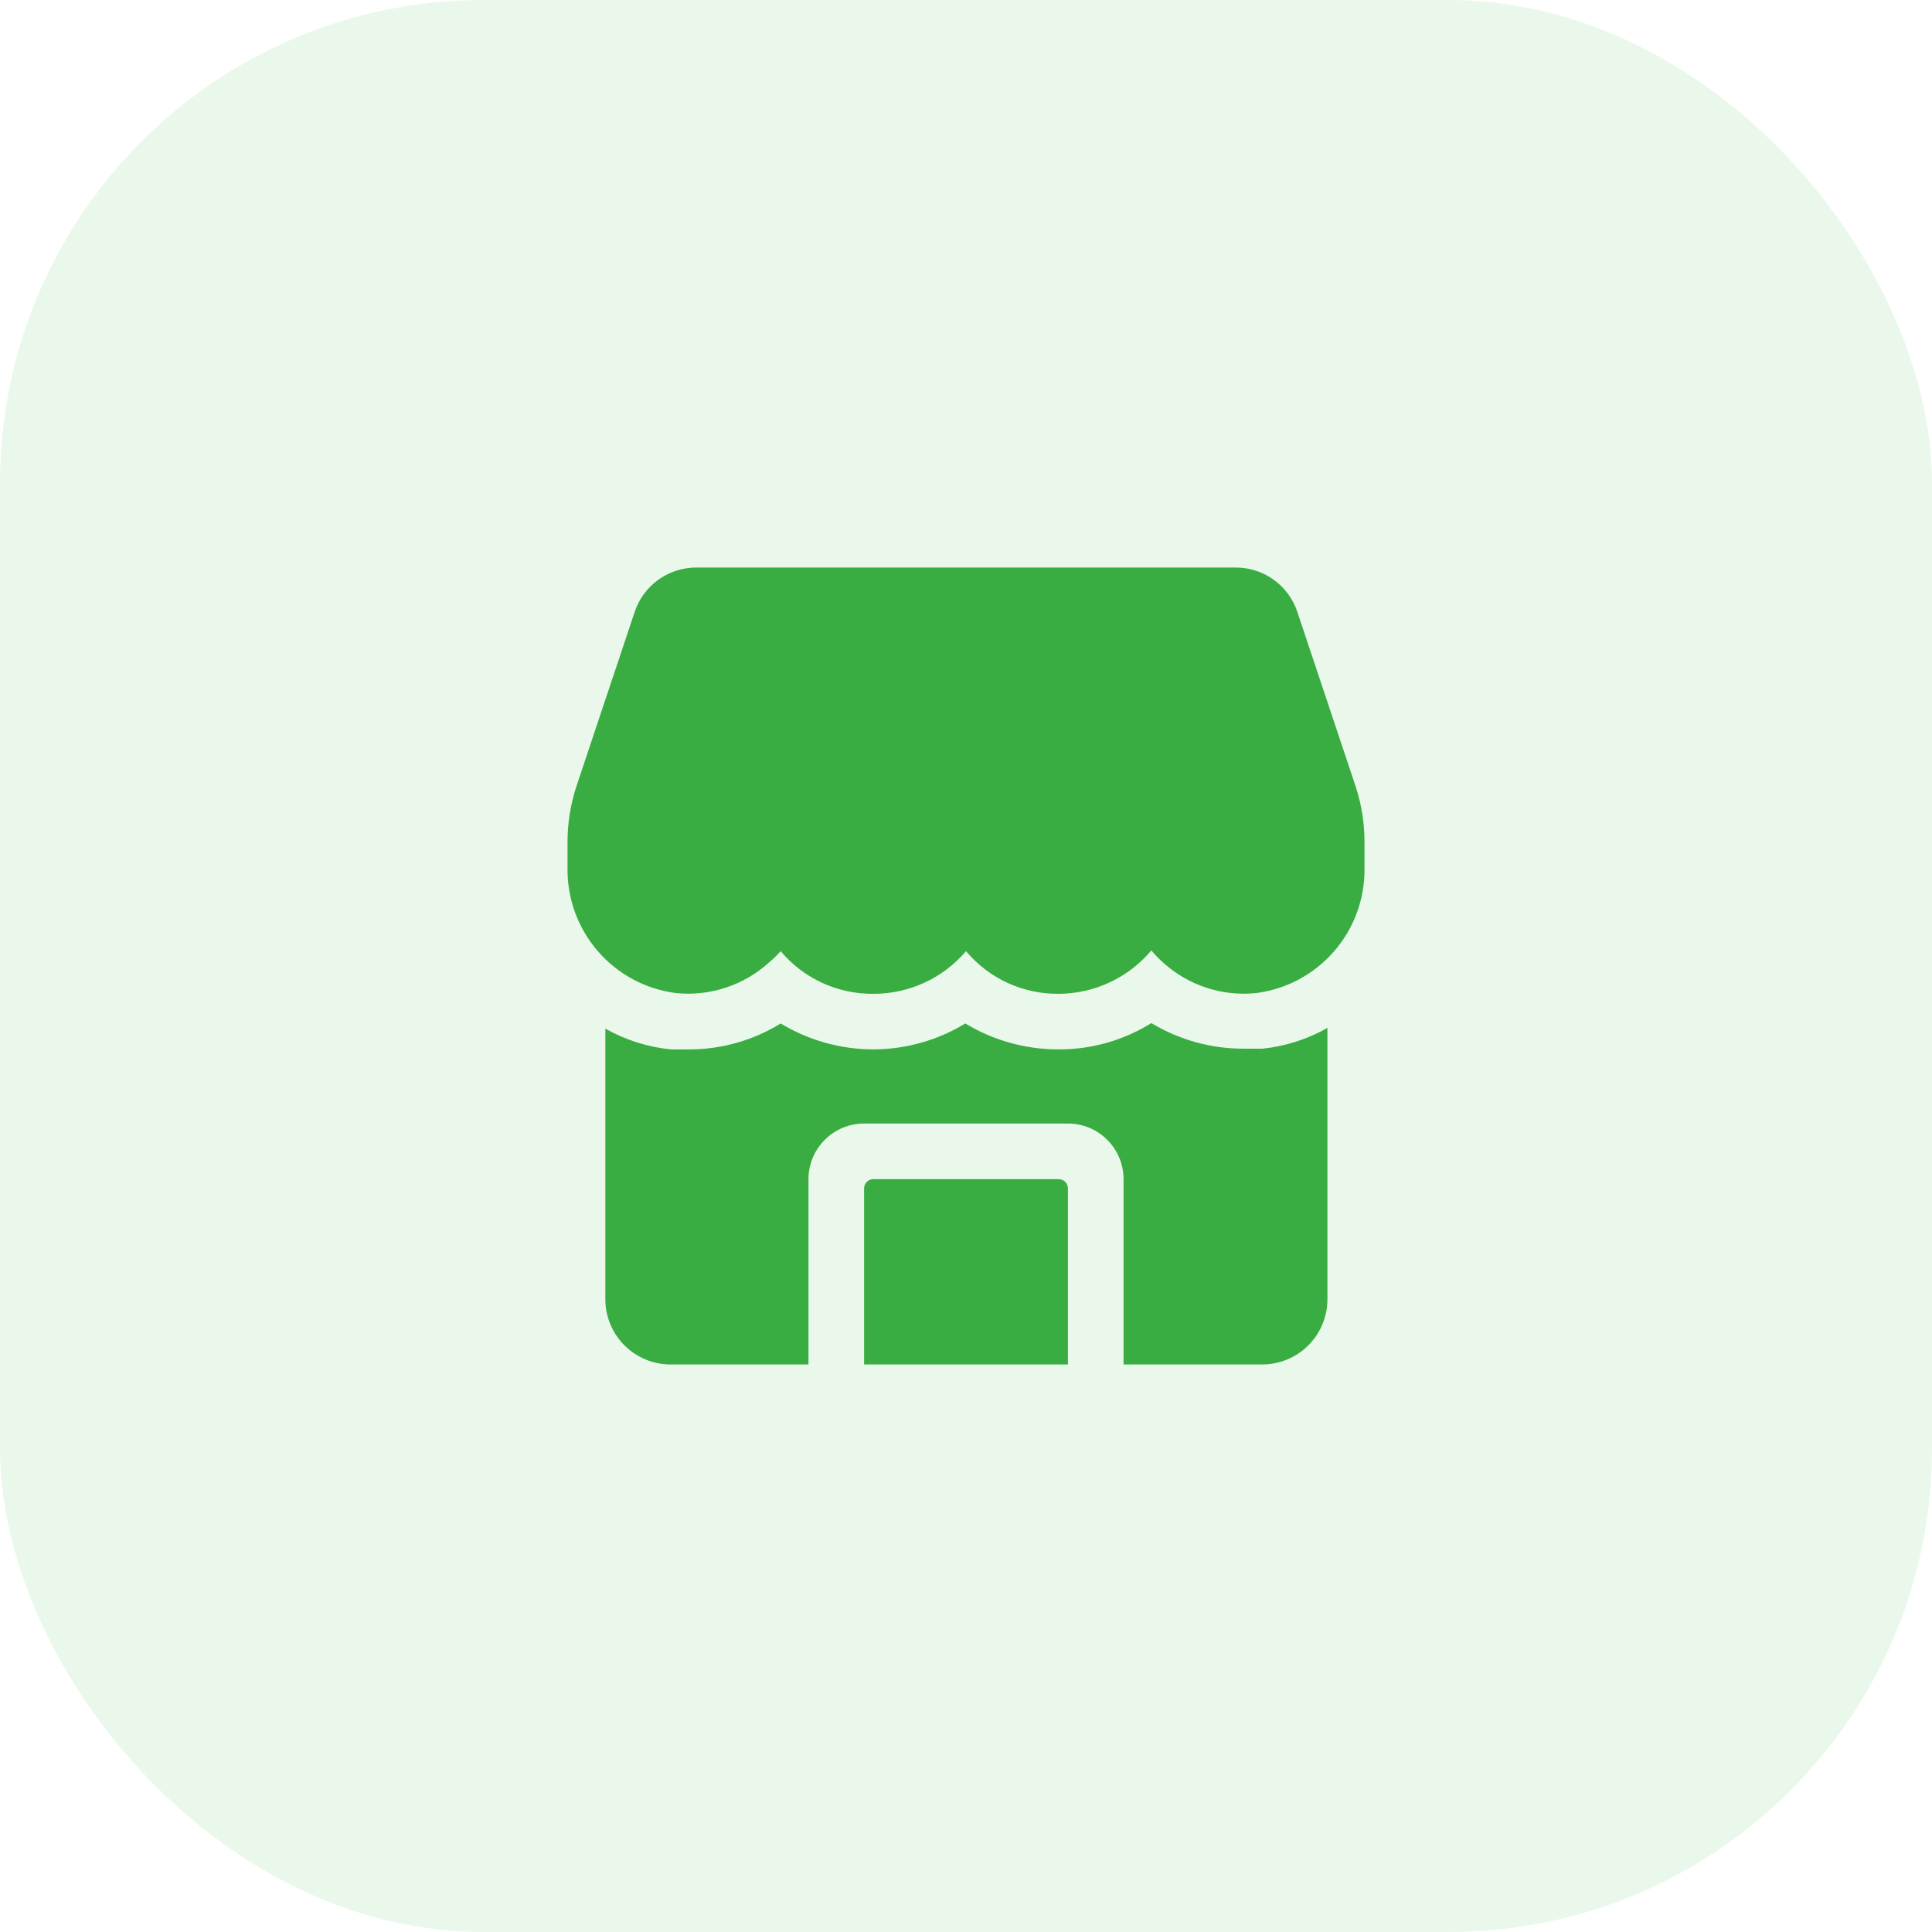
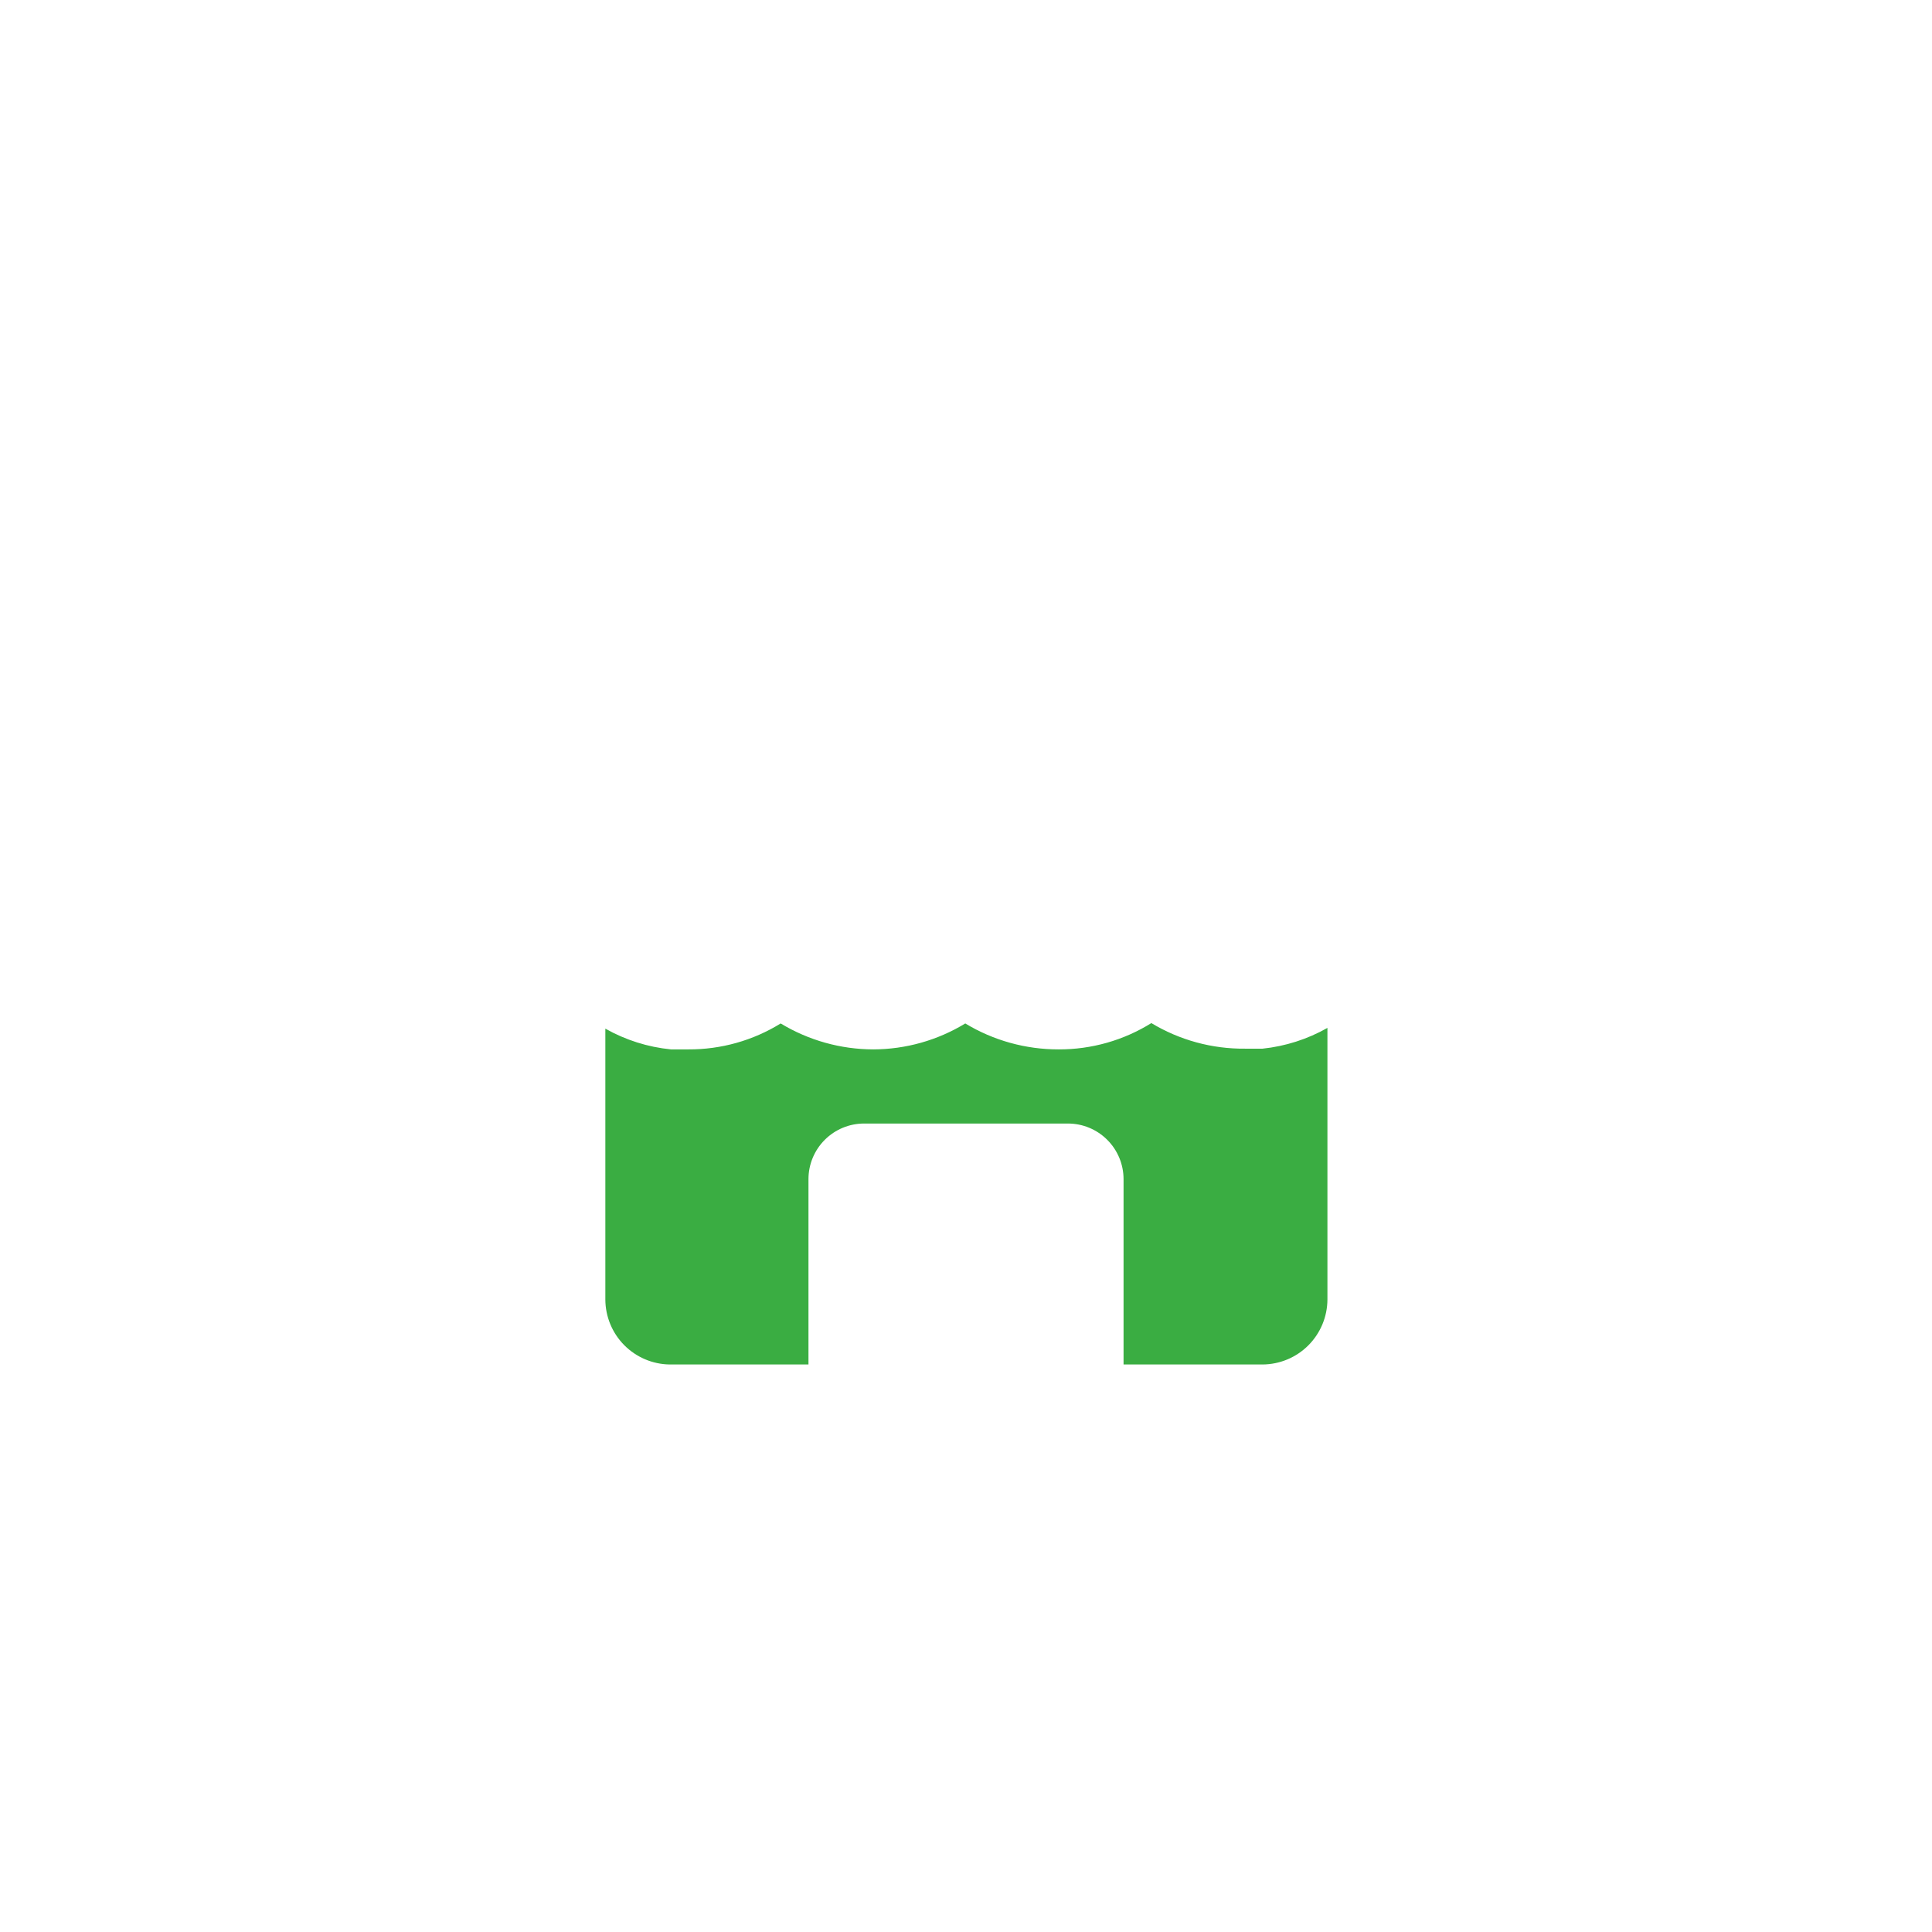
<svg xmlns="http://www.w3.org/2000/svg" width="80" height="80" viewBox="0 0 80 80" fill="none">
-   <rect width="80" height="80" rx="20" fill="#4BC153" fill-opacity="0.12" />
-   <path d="M56.132 32.556L53.722 25.342C53.545 24.806 53.203 24.34 52.746 24.009C52.289 23.679 51.739 23.5 51.175 23.5H28.827C28.262 23.5 27.712 23.679 27.255 24.009C26.798 24.34 26.456 24.806 26.279 25.342L23.869 32.556C23.625 33.299 23.5 34.076 23.5 34.858V35.948C23.483 37.21 23.929 38.434 24.756 39.388C25.582 40.342 26.731 40.959 27.982 41.12C28.677 41.192 29.379 41.117 30.042 40.9C30.706 40.683 31.317 40.33 31.835 39.862C32.01 39.716 32.174 39.557 32.326 39.386C32.796 39.946 33.383 40.394 34.047 40.699C34.71 41.004 35.433 41.159 36.163 41.151C36.893 41.154 37.614 40.997 38.277 40.692C38.939 40.387 39.528 39.941 40.001 39.386C40.473 39.95 41.066 40.4 41.735 40.706C42.404 41.011 43.133 41.163 43.868 41.151C44.595 41.144 45.311 40.98 45.968 40.67C46.625 40.36 47.208 39.912 47.675 39.355C47.825 39.536 47.99 39.706 48.166 39.862C48.684 40.33 49.295 40.685 49.958 40.901C50.622 41.118 51.324 41.193 52.019 41.12C53.27 40.959 54.419 40.342 55.245 39.388C56.072 38.434 56.519 37.21 56.501 35.948V34.858C56.501 34.076 56.376 33.299 56.132 32.556ZM43.838 48.826H36.163C36.062 48.826 35.964 48.866 35.892 48.938C35.82 49.01 35.78 49.108 35.78 49.209V56.5H44.221V49.209C44.221 49.108 44.181 49.01 44.109 48.938C44.037 48.866 43.94 48.826 43.838 48.826Z" fill="#3AAD42" />
  <path d="M52.28 43.423H51.558C50.191 43.437 48.846 43.07 47.675 42.364C46.524 43.08 45.194 43.458 43.838 43.453C42.474 43.456 41.136 43.085 39.97 42.379C38.823 43.078 37.506 43.449 36.163 43.453C34.81 43.451 33.484 43.079 32.326 42.379C31.178 43.088 29.854 43.46 28.504 43.453H27.783C26.827 43.359 25.902 43.066 25.066 42.594V53.814C25.07 54.52 25.35 55.196 25.846 55.698C26.343 56.2 27.016 56.488 27.721 56.5H33.477V48.826C33.477 48.215 33.72 47.629 34.152 47.198C34.583 46.766 35.169 46.523 35.78 46.523H44.221C44.832 46.523 45.418 46.766 45.849 47.198C46.281 47.629 46.524 48.215 46.524 48.826V56.5H52.28C52.991 56.496 53.672 56.212 54.175 55.709C54.677 55.206 54.962 54.525 54.966 53.814V42.563C54.139 43.032 53.224 43.324 52.28 43.423Z" fill="#3AAD42" />
</svg>